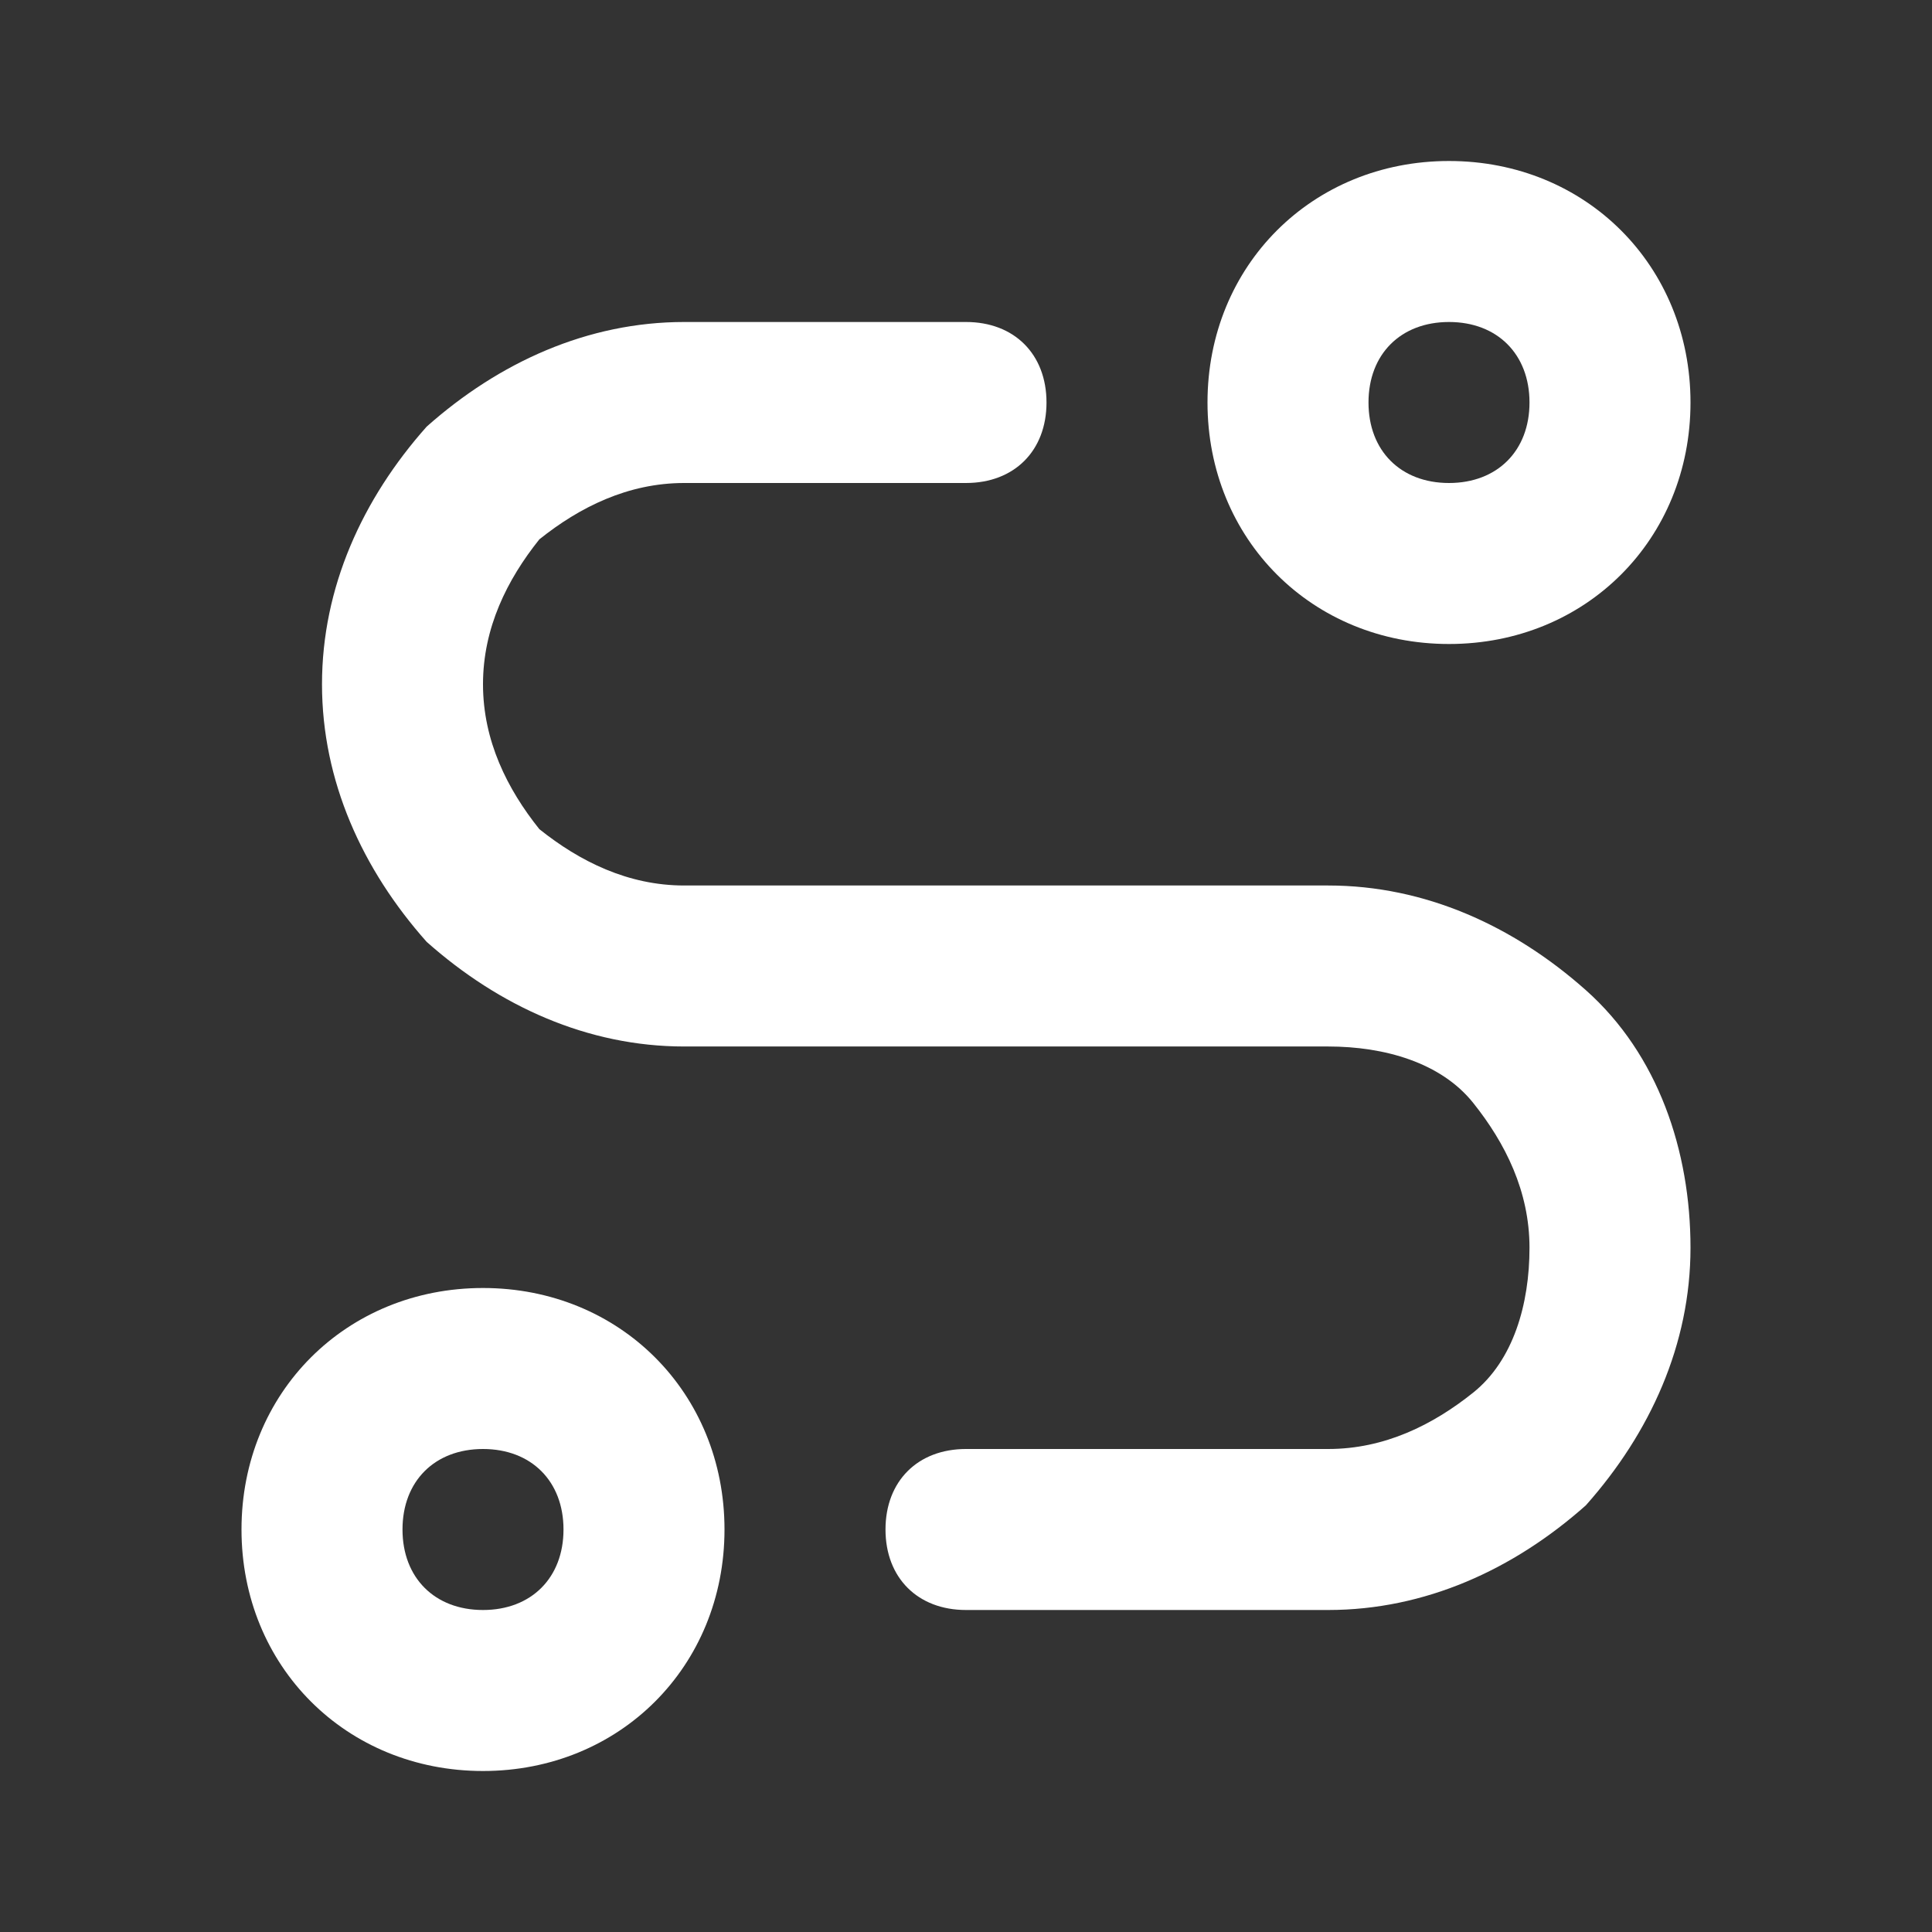
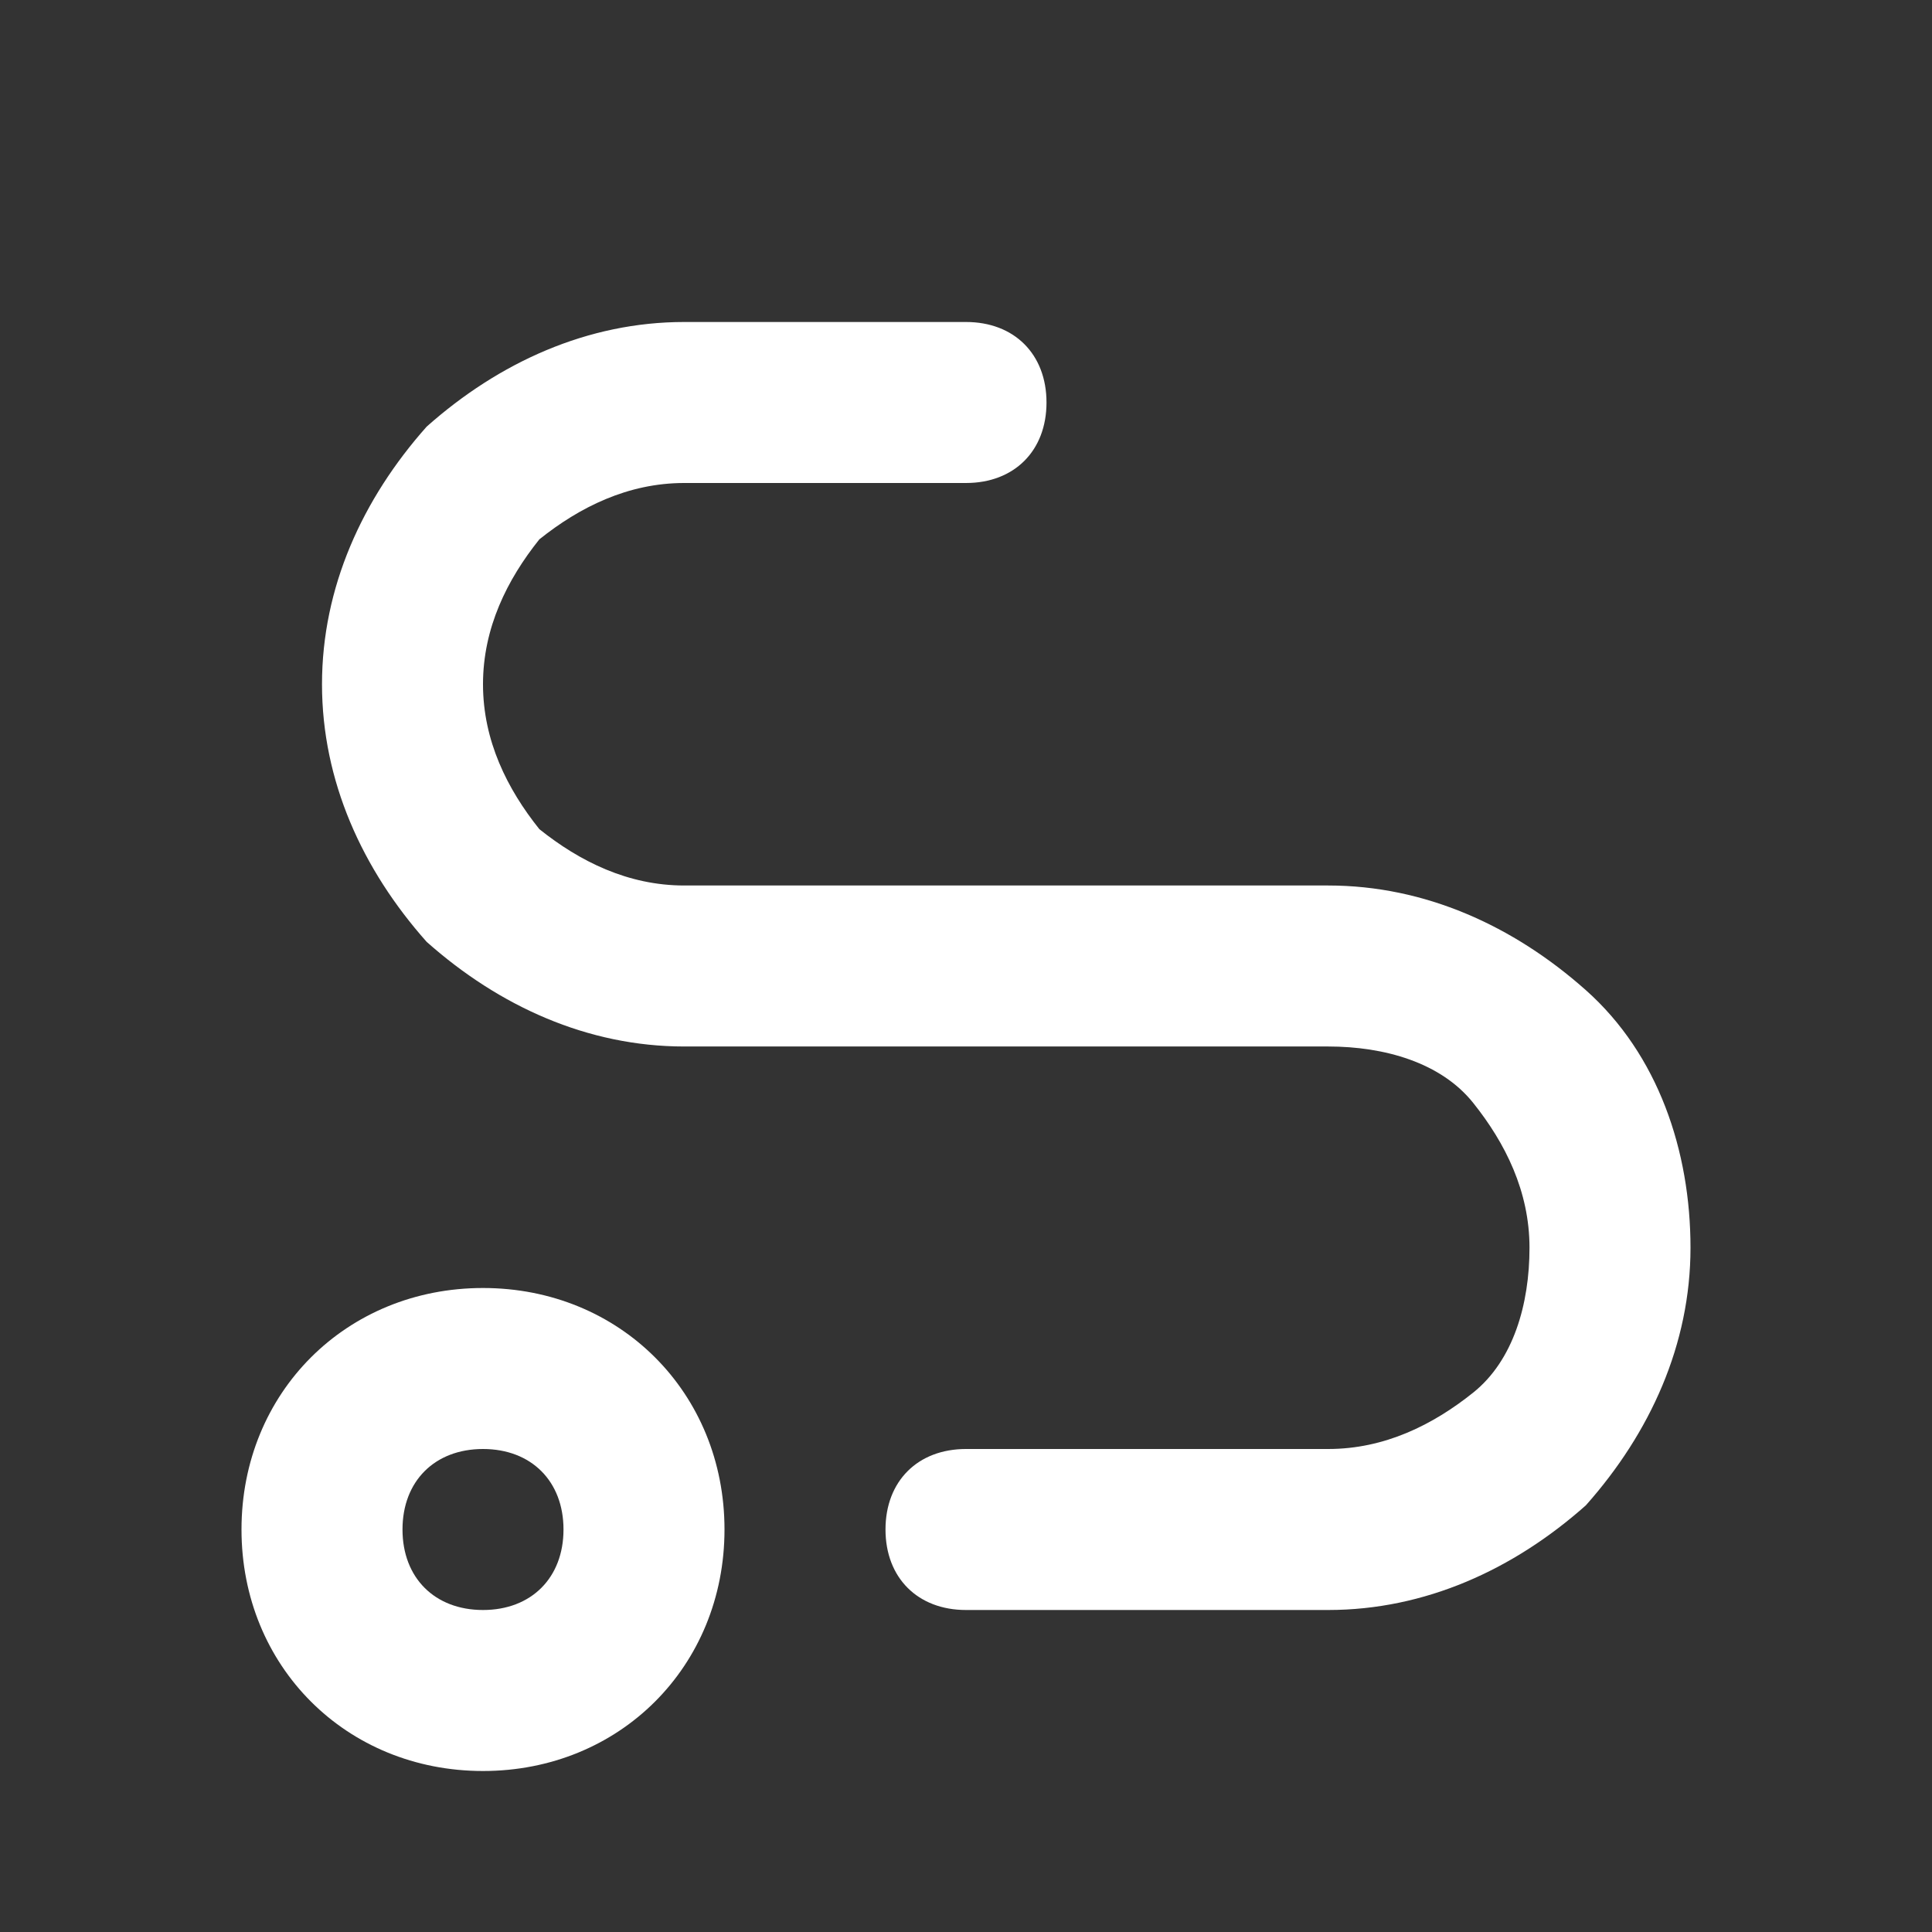
<svg xmlns="http://www.w3.org/2000/svg" id="Layer_1" height="512" viewBox="0 0 24 24" width="512">
  <rect x="0" y="0" width="24" height="24" fill="#333333" stroke="none" />
  <g>
    <path d="m6 22c-1.7 0-3-1.3-3-3s1.3-3 3-3 3 1.3 3 3-1.3 3-3 3zm0-4c-.6 0-1 .4-1 1s.4 1 1 1 1-.4 1-1-.4-1-1-1z" fill="#FFFFFF" />
  </g>
  <g>
-     <path d="m18 8c-1.7 0-3-1.3-3-3s1.3-3 3-3 3 1.3 3 3-1.3 3-3 3zm0-4c-.6 0-1 .4-1 1s.4 1 1 1 1-.4 1-1-.4-1-1-1z" fill="#FFFFFF" />
-   </g>
+     </g>
  <g>
    <path d="m16.5 20h-4.5c-.6 0-1-.4-1-1s.4-1 1-1h4.5c.7 0 1.3-.3 1.8-.7s.7-1.1.7-1.8-.3-1.3-.7-1.8-1.1-.7-1.8-.7h-8c-1.2 0-2.3-.5-3.2-1.3-.8-.9-1.3-2-1.3-3.2s.5-2.3 1.3-3.2c.9-.8 2-1.3 3.2-1.3h3.5c.6 0 1 .4 1 1s-.4 1-1 1h-3.5c-.7 0-1.3.3-1.8.7-.4.5-.7 1.1-.7 1.8s.3 1.3.7 1.8c.5.4 1.1.7 1.8.7h8c1.2 0 2.3.5 3.2 1.3s1.3 2 1.3 3.2-.5 2.3-1.3 3.2c-.9.8-2 1.3-3.2 1.3z" fill="#FFFFFF" />
  </g>
</svg>